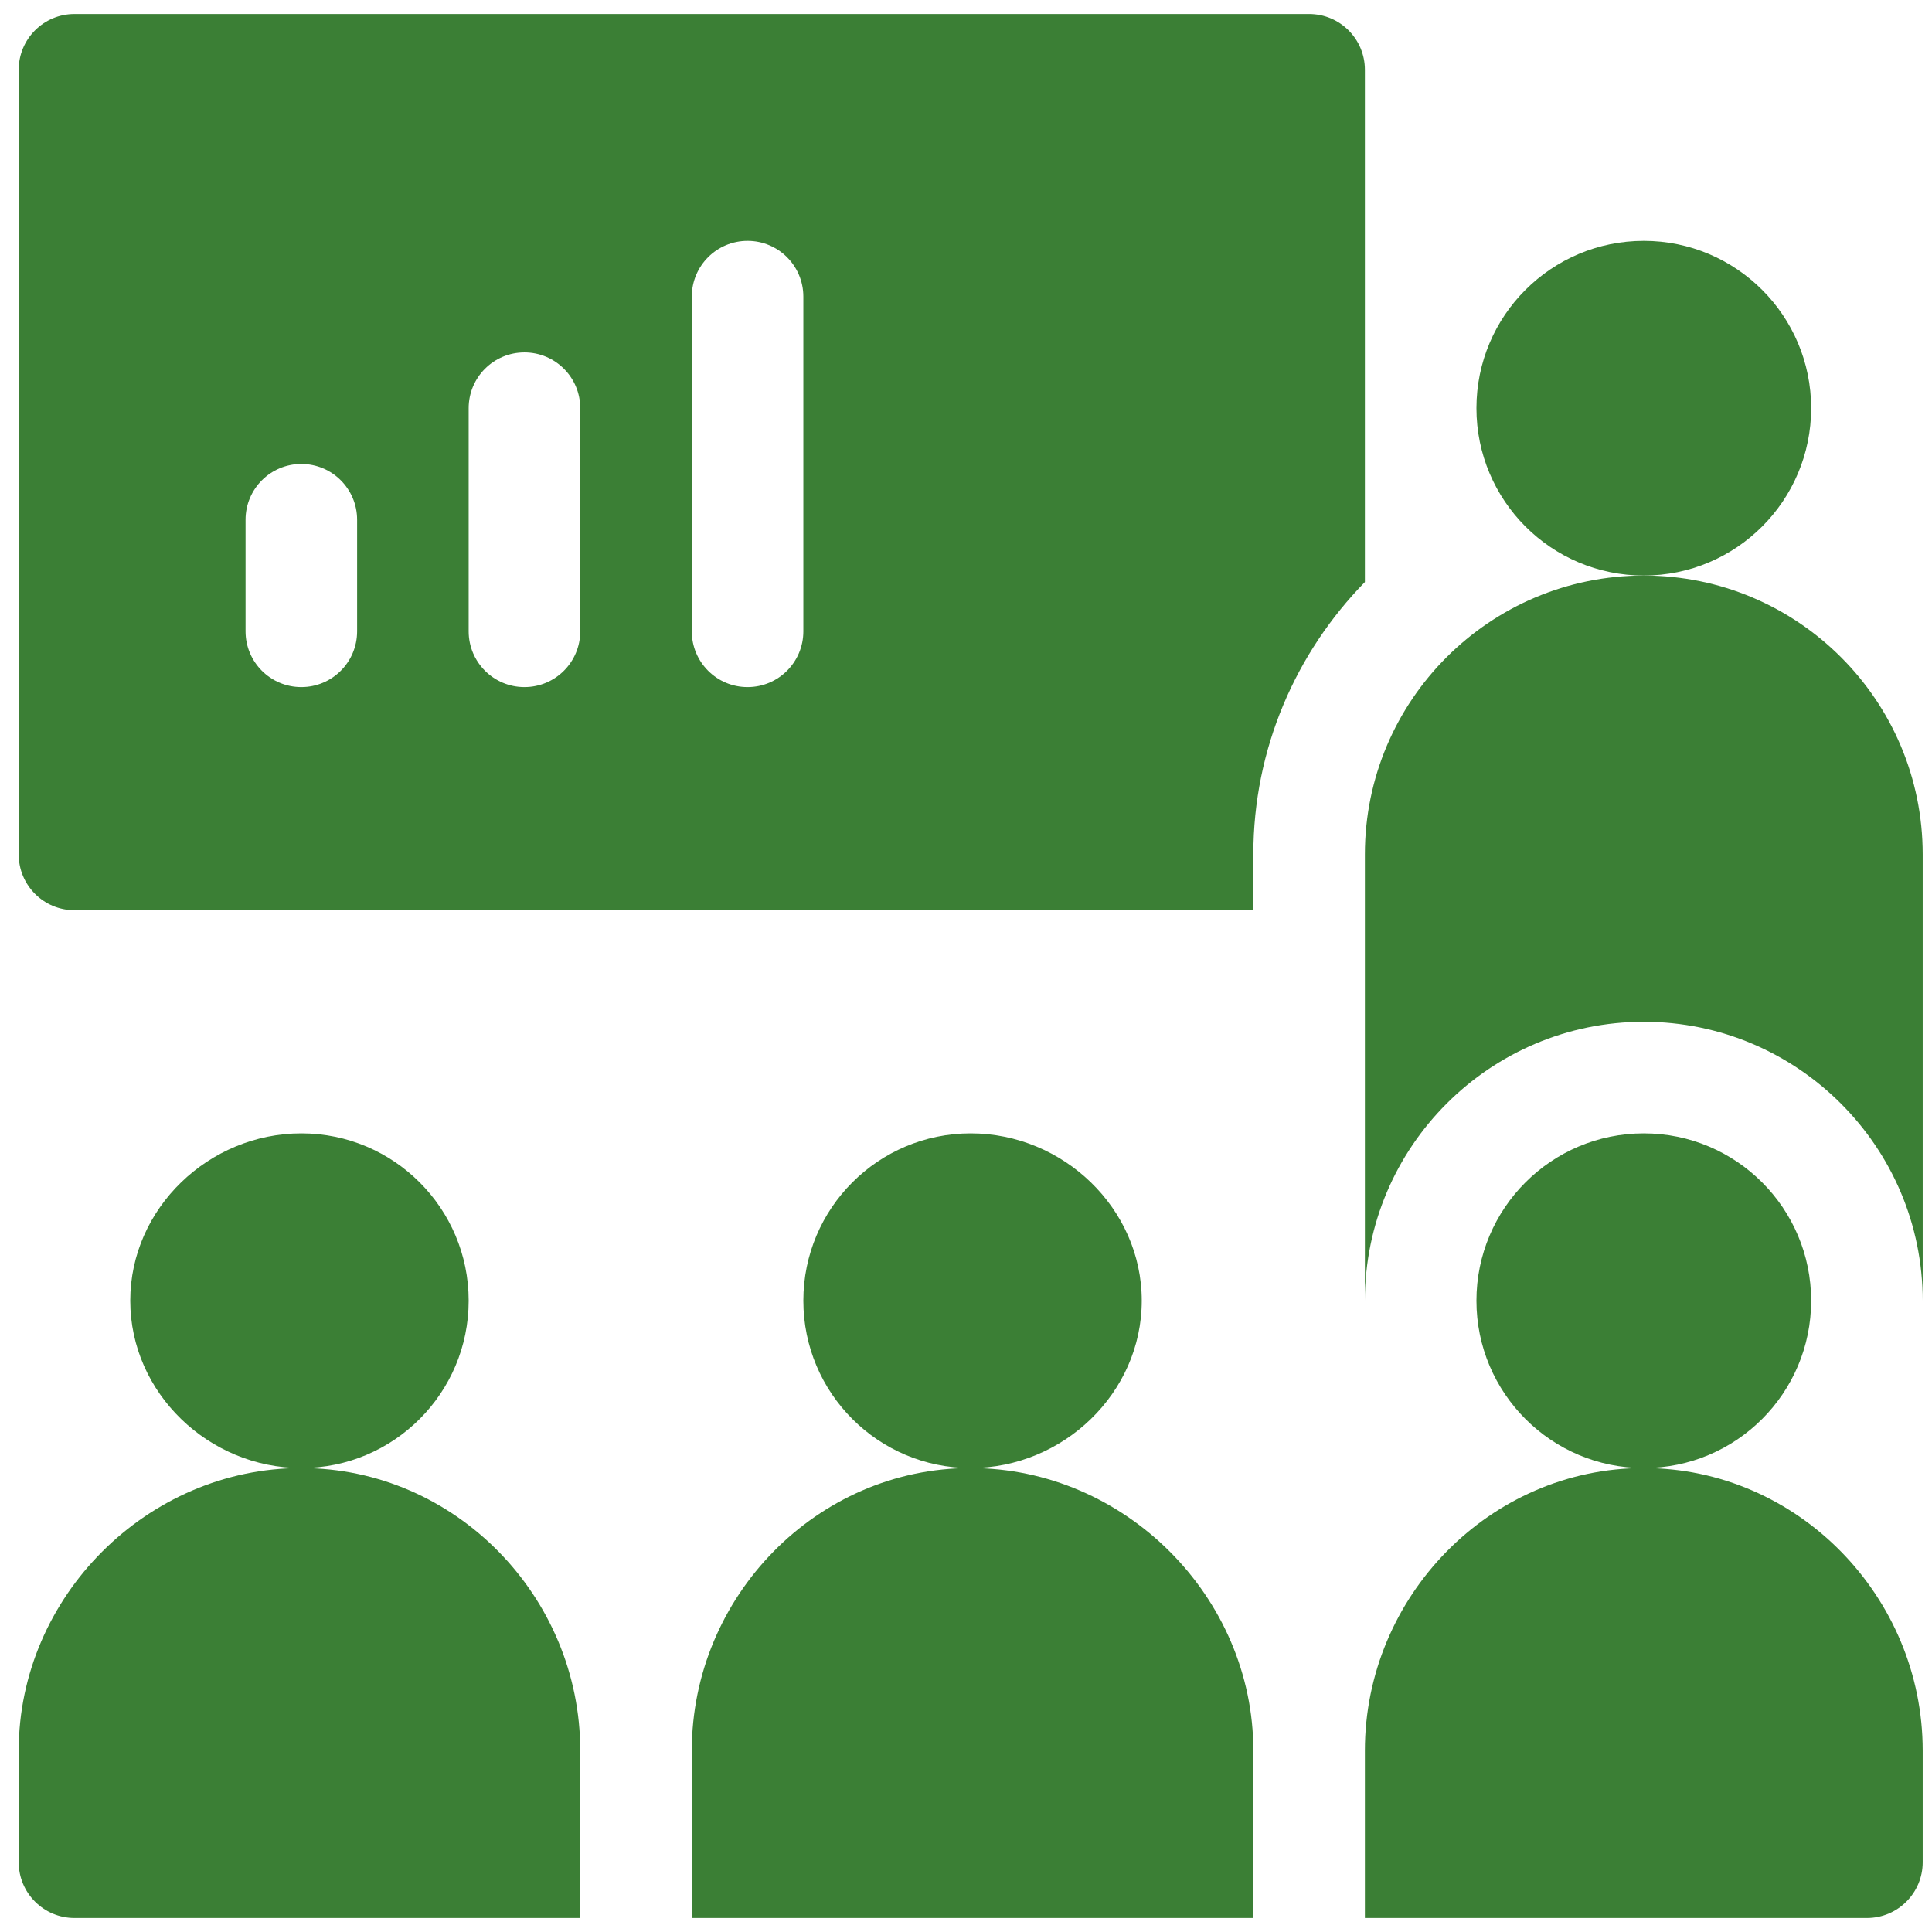
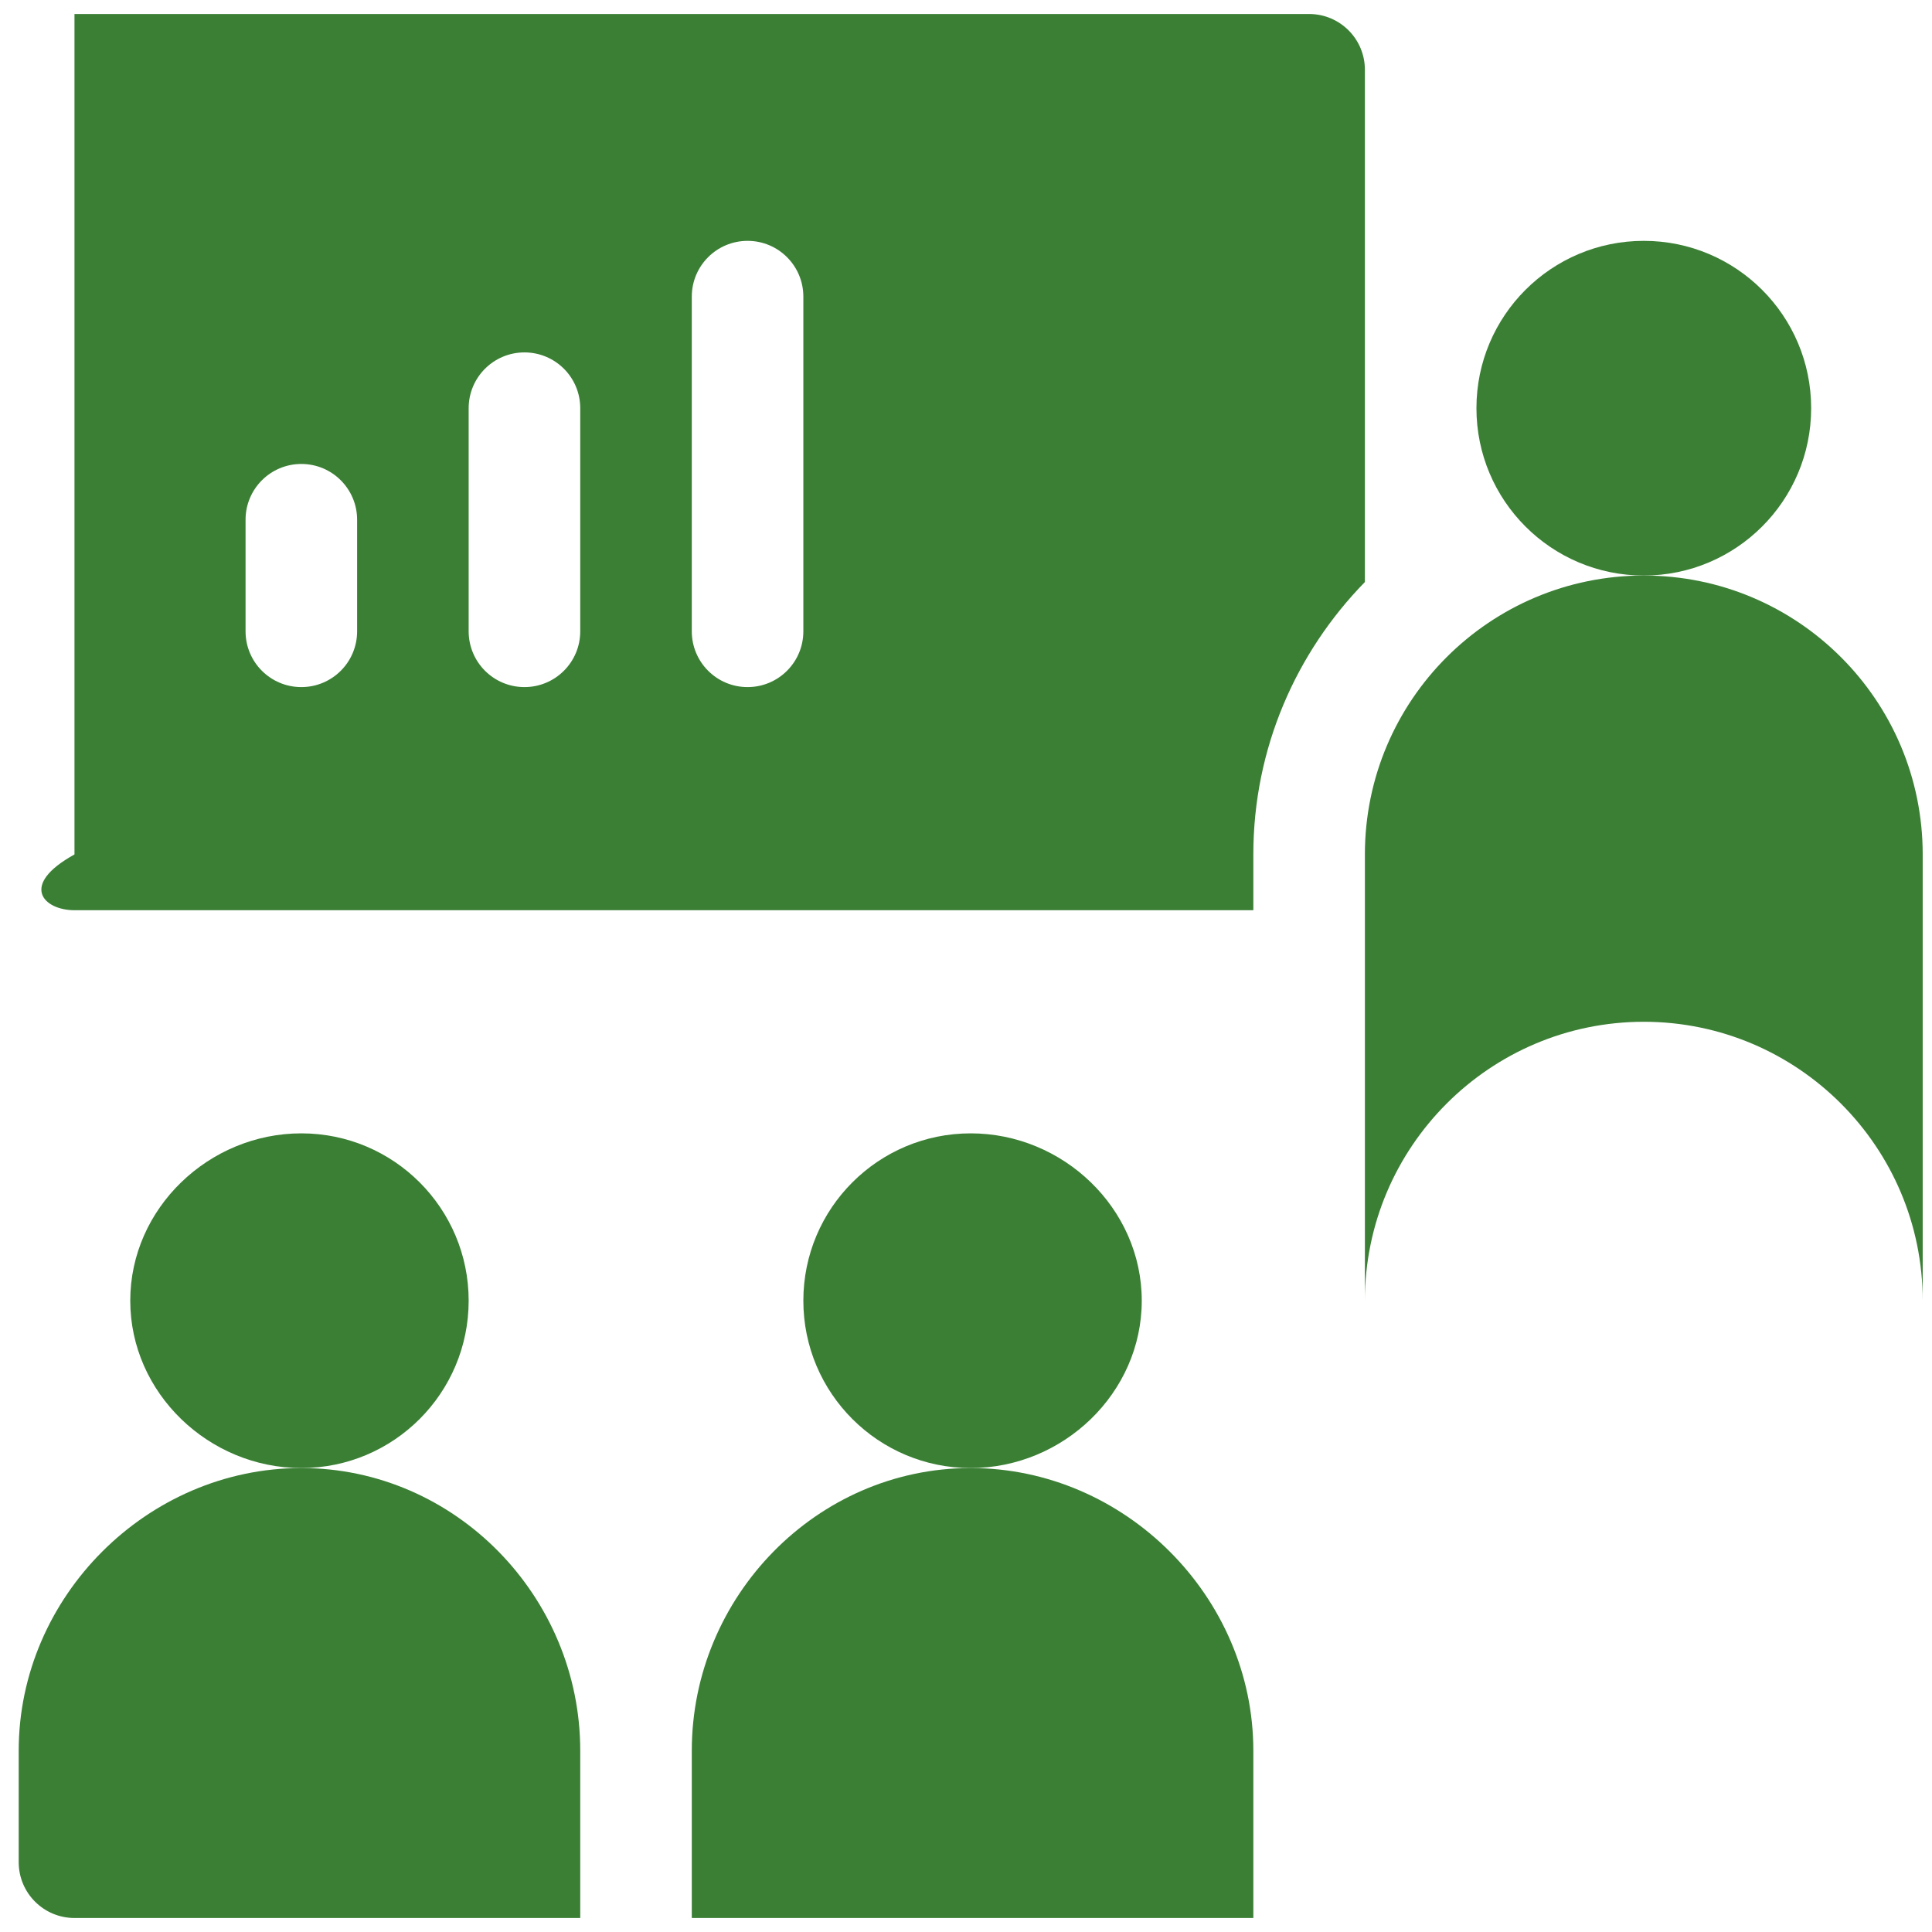
<svg xmlns="http://www.w3.org/2000/svg" width="69" height="69" viewBox="0 0 69 69" fill="none">
  <g clip-path="url(#clip0_60073_3051)">
    <path d="M2.66 68.5H20.723V62.523C20.723 57.022 16.263 52.43 10.762 52.43C5.26 52.43 0.668 57.022 0.668 62.523V66.508C0.668 67.608 1.56 68.5 2.66 68.5Z" fill="#3B7F35" />
    <path d="M16.738 46.453C16.738 43.153 14.062 40.477 10.762 40.477C7.461 40.477 4.652 43.153 4.652 46.453C4.652 49.754 7.461 52.43 10.762 52.43C14.062 52.43 16.738 49.754 16.738 46.453Z" fill="#3B7F35" />
    <path d="M24.707 62.523V68.5H44.762V62.523C44.762 57.022 40.169 52.43 34.668 52.43C29.167 52.43 24.707 57.022 24.707 62.523Z" fill="#3B7F35" />
    <path d="M40.777 46.453C40.777 43.153 37.969 40.477 34.668 40.477C31.367 40.477 28.691 43.153 28.691 46.453C28.691 49.754 31.367 52.43 34.668 52.43C37.969 52.43 40.777 49.754 40.777 46.453Z" fill="#3B7F35" />
-     <path d="M58.707 52.43C53.206 52.43 48.746 57.022 48.746 62.523V68.5H66.676C67.776 68.5 68.668 67.608 68.668 66.508V62.523C68.668 57.022 64.208 52.43 58.707 52.43Z" fill="#3B7F35" />
-     <path d="M64.684 46.453C64.684 49.754 62.008 52.43 58.707 52.43C55.406 52.43 52.73 49.754 52.73 46.453C52.73 43.153 55.406 40.477 58.707 40.477C62.008 40.477 64.684 43.153 64.684 46.453Z" fill="#3B7F35" />
    <path d="M64.684 14.578C64.684 17.879 62.008 20.555 58.707 20.555C55.406 20.555 52.73 17.879 52.73 14.578C52.73 11.277 55.406 8.602 58.707 8.602C62.008 8.602 64.684 11.277 64.684 14.578Z" fill="#3B7F35" />
    <path d="M58.707 20.555C53.206 20.555 48.746 25.014 48.746 30.516V46.453C48.746 40.961 53.215 36.492 58.707 36.492C64.199 36.492 68.668 40.961 68.668 46.453V30.516C68.668 25.014 64.208 20.555 58.707 20.555Z" fill="#3B7F35" />
-     <path d="M2.66 32.508H44.762V30.516C44.762 26.73 46.289 23.302 48.746 20.787V2.492C48.746 1.391 47.855 0.5 46.754 0.5H2.66C1.559 0.5 0.668 1.391 0.668 2.492V30.516C0.668 31.616 1.559 32.508 2.66 32.508ZM24.707 10.594C24.707 9.493 25.598 8.602 26.699 8.602C27.8 8.602 28.691 9.493 28.691 10.594V22.547C28.691 23.648 27.8 24.539 26.699 24.539C25.598 24.539 24.707 23.648 24.707 22.547V10.594ZM16.738 14.578C16.738 13.477 17.63 12.586 18.73 12.586C19.831 12.586 20.723 13.477 20.723 14.578V22.547C20.723 23.648 19.831 24.539 18.73 24.539C17.63 24.539 16.738 23.648 16.738 22.547V14.578ZM8.77 18.562C8.77 17.462 9.661 16.57 10.762 16.57C11.863 16.57 12.754 17.462 12.754 18.562V22.547C12.754 23.648 11.863 24.539 10.762 24.539C9.661 24.539 8.77 23.648 8.77 22.547V18.562Z" fill="#3B7F35" />
+     <path d="M2.66 32.508H44.762V30.516C44.762 26.73 46.289 23.302 48.746 20.787V2.492C48.746 1.391 47.855 0.5 46.754 0.5H2.66V30.516C0.668 31.616 1.559 32.508 2.66 32.508ZM24.707 10.594C24.707 9.493 25.598 8.602 26.699 8.602C27.8 8.602 28.691 9.493 28.691 10.594V22.547C28.691 23.648 27.8 24.539 26.699 24.539C25.598 24.539 24.707 23.648 24.707 22.547V10.594ZM16.738 14.578C16.738 13.477 17.63 12.586 18.73 12.586C19.831 12.586 20.723 13.477 20.723 14.578V22.547C20.723 23.648 19.831 24.539 18.73 24.539C17.63 24.539 16.738 23.648 16.738 22.547V14.578ZM8.77 18.562C8.77 17.462 9.661 16.57 10.762 16.57C11.863 16.57 12.754 17.462 12.754 18.562V22.547C12.754 23.648 11.863 24.539 10.762 24.539C9.661 24.539 8.77 23.648 8.77 22.547V18.562Z" fill="#3B7F35" />
  </g>
  <defs>
    <clipPath id="clip0_60073_3051">
      <rect width="68" height="68" fill="white" transform="translate(0.668 0.5)" />
    </clipPath>
  </defs>
</svg>